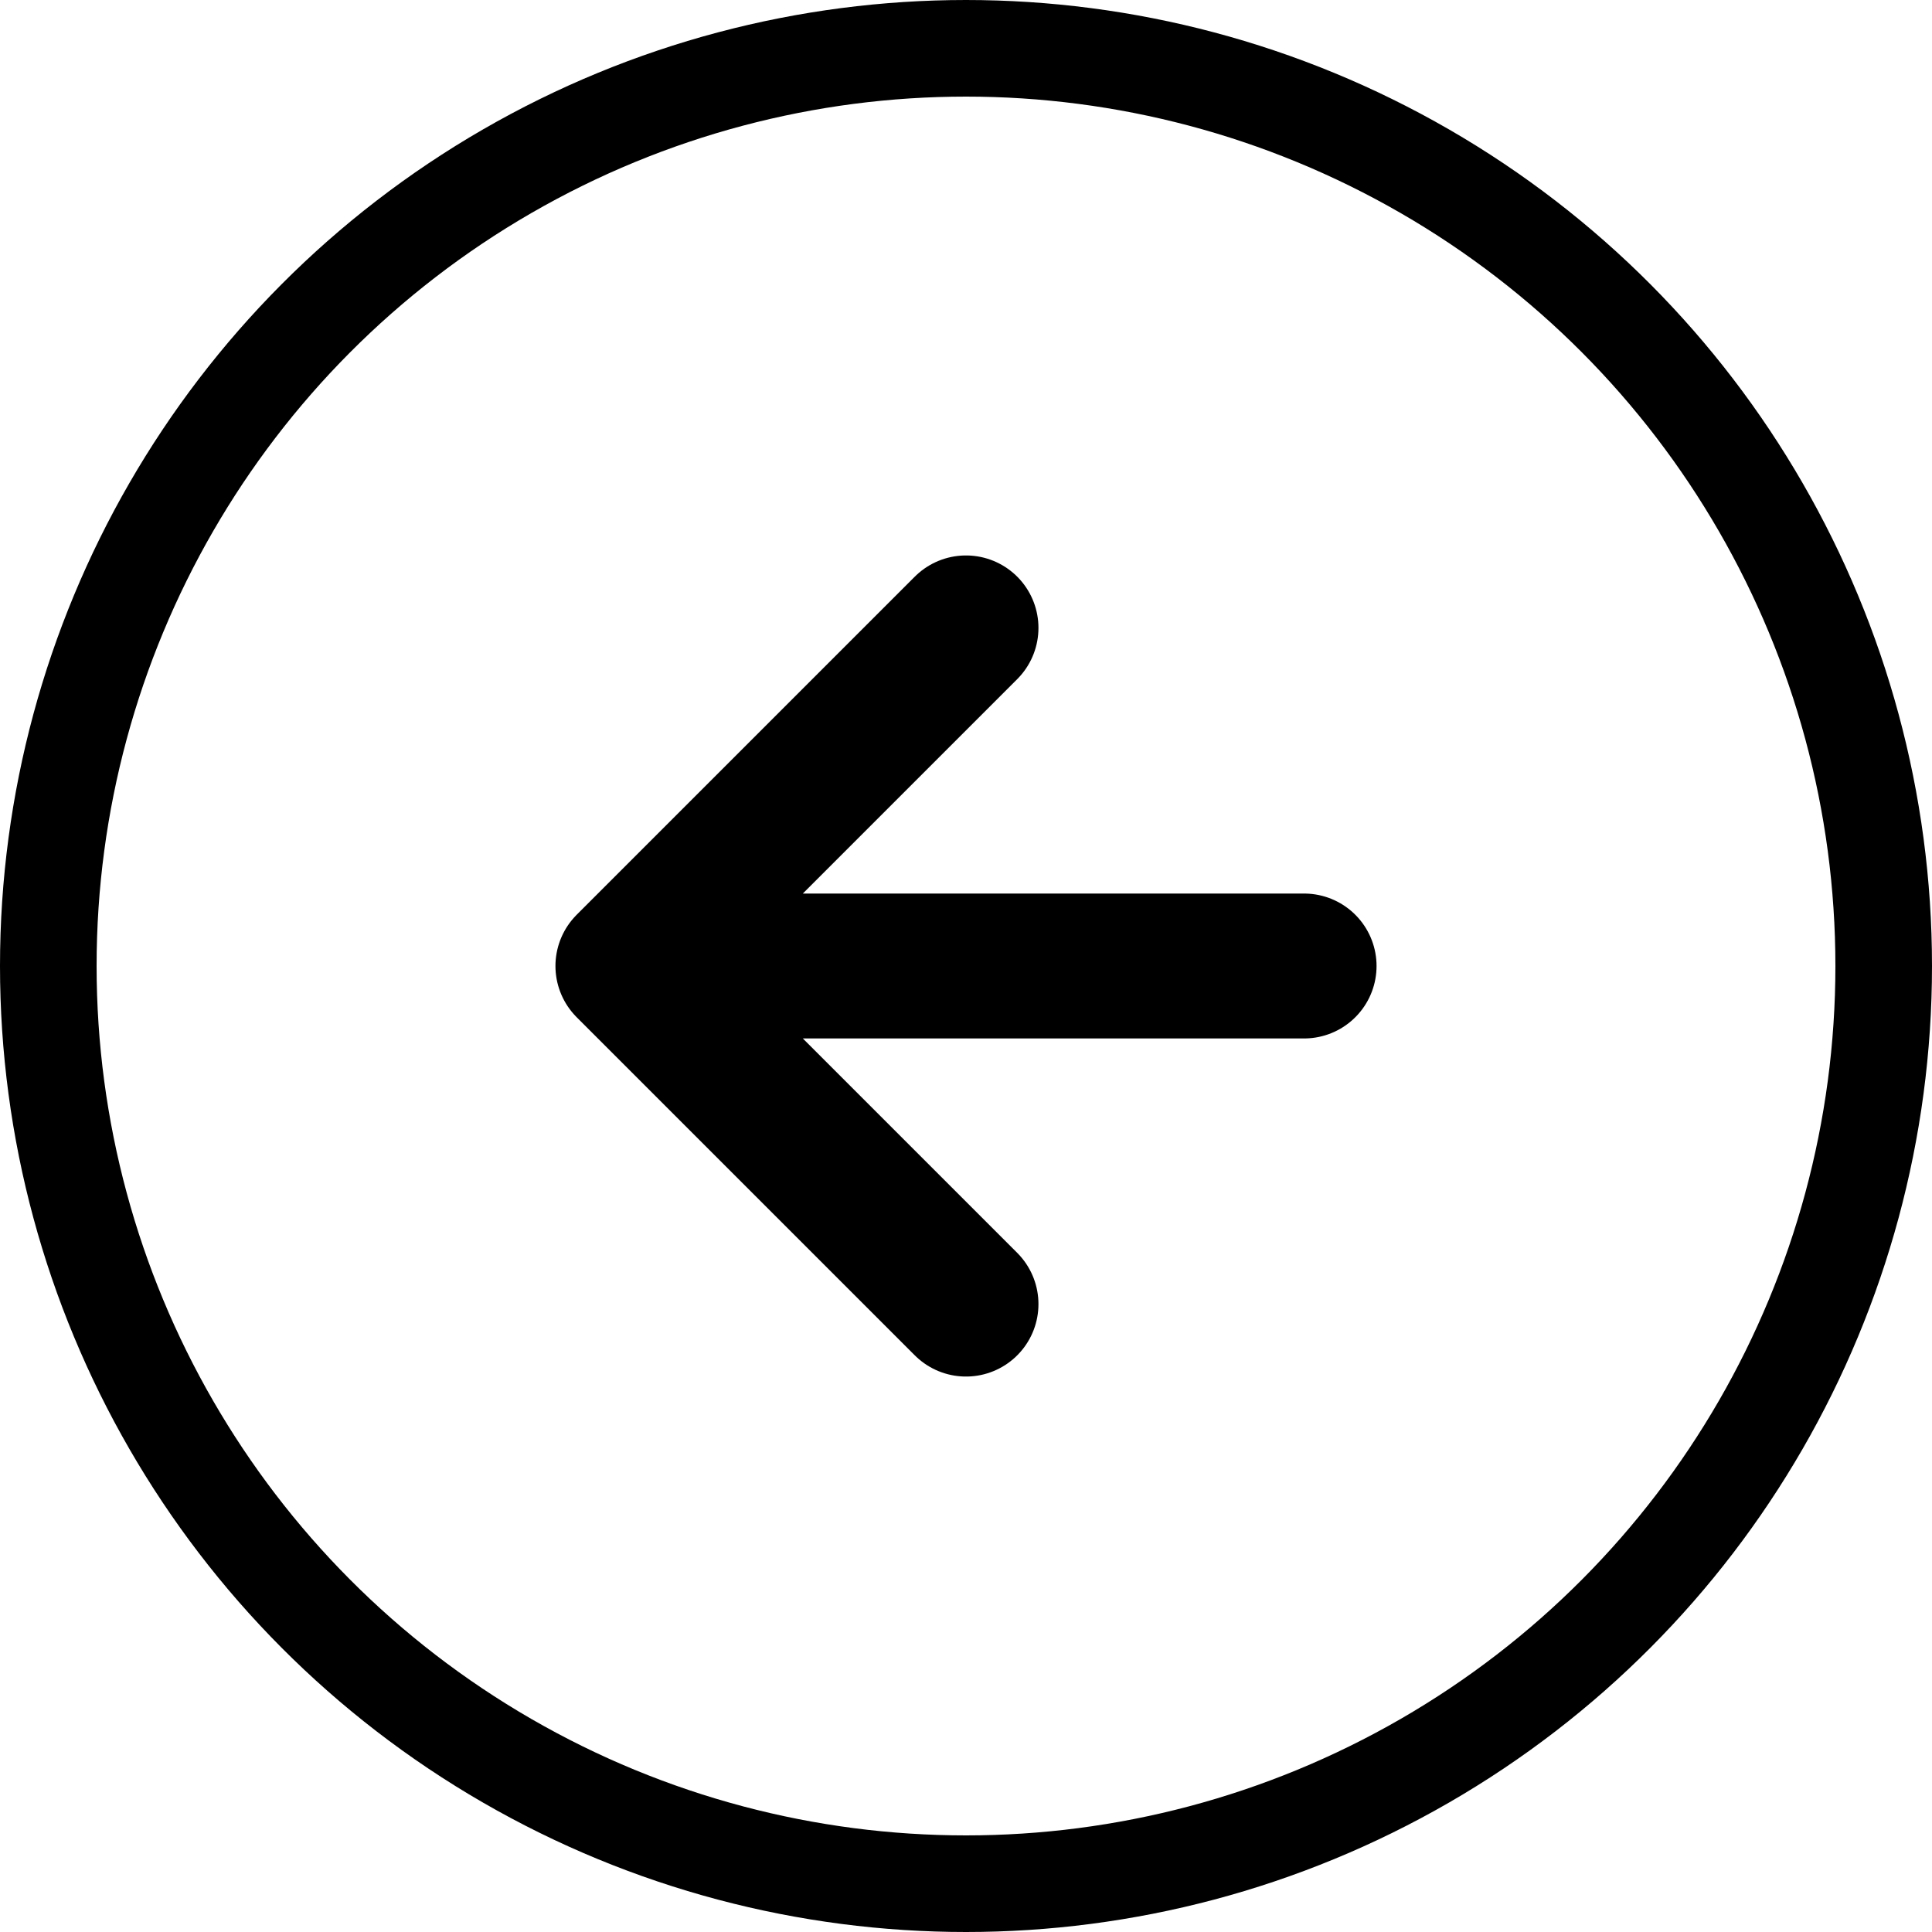
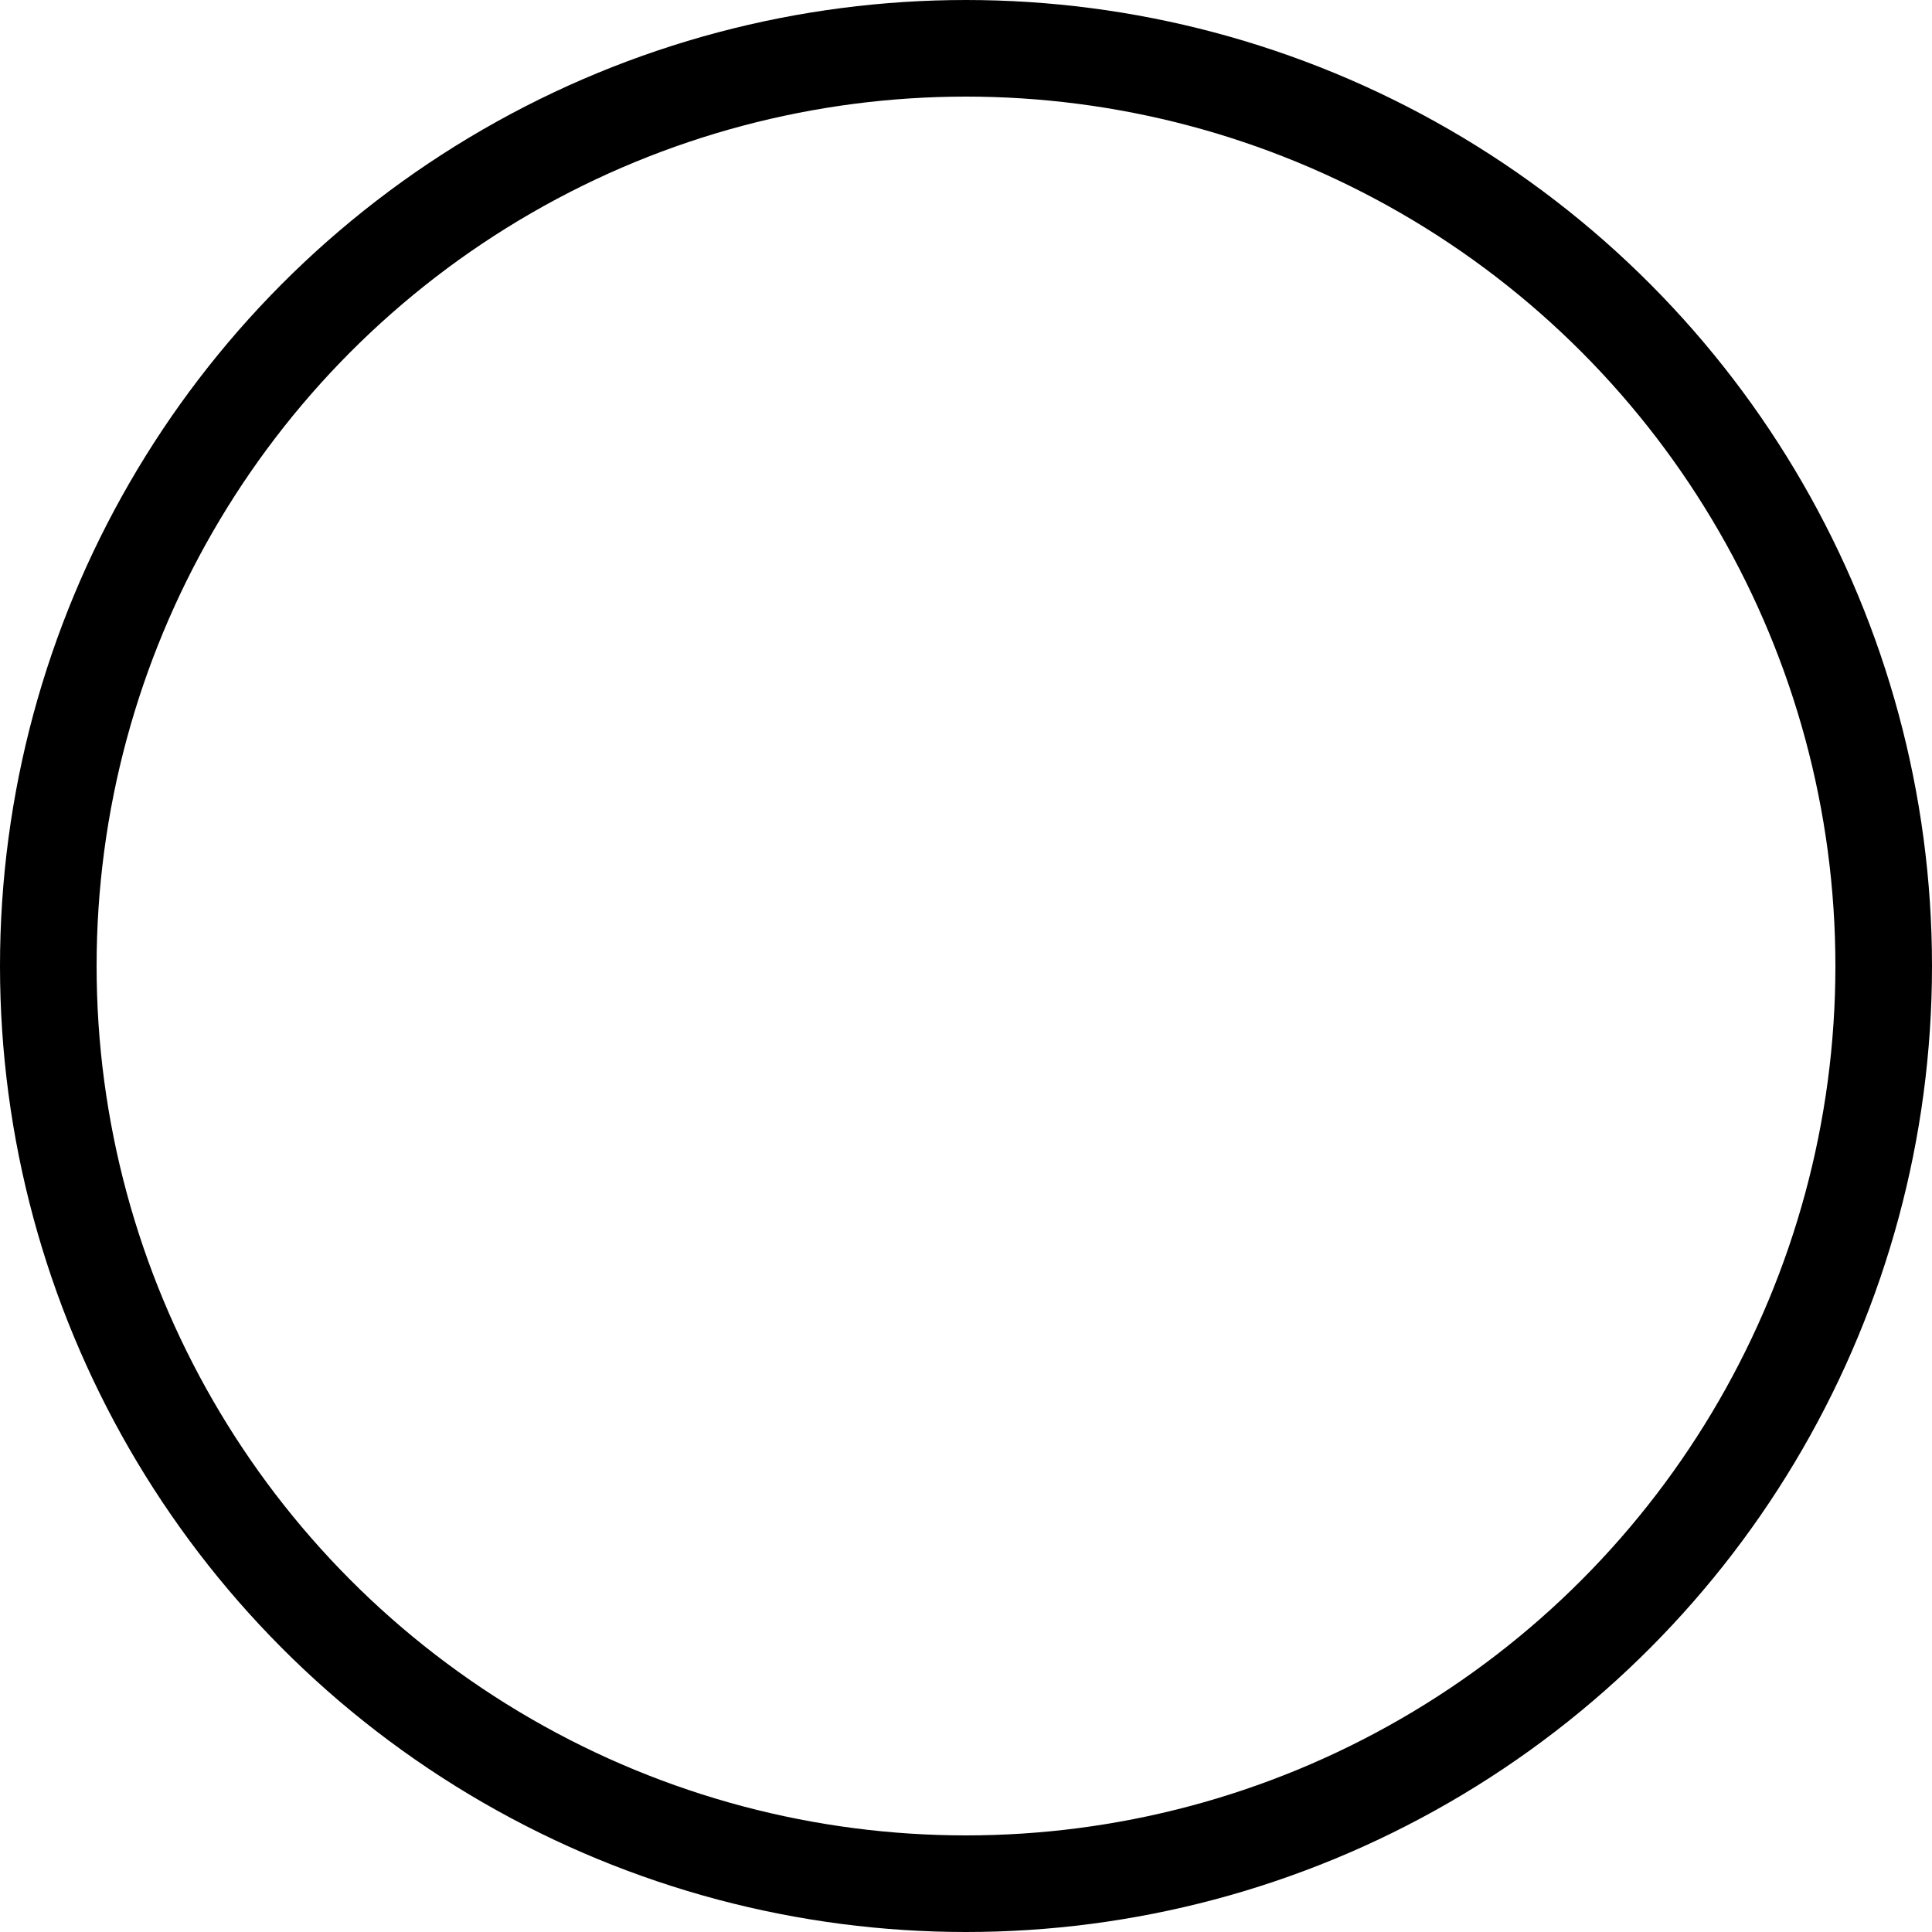
<svg xmlns="http://www.w3.org/2000/svg" width="40" height="40" viewBox="0 0 40 40">
  <g fill="none" fill-rule="evenodd" stroke-linecap="round" stroke-linejoin="round">
    <g stroke="#000">
      <g>
        <g>
          <g stroke-width="2" transform="translate(-1649 -9976) translate(1650 9977) matrix(-1 0 0 1 38 0)">
            <circle cx="19" cy="19" r="19" />
          </g>
          <g stroke-width="3">
-             <path d="M0 7L14 7M7 0L14 7 7 14" transform="translate(-1649 -9976) translate(1650 9977) matrix(-1 0 0 1 38 0) translate(12 12)" />
-           </g>
+             </g>
        </g>
      </g>
    </g>
  </g>
</svg>